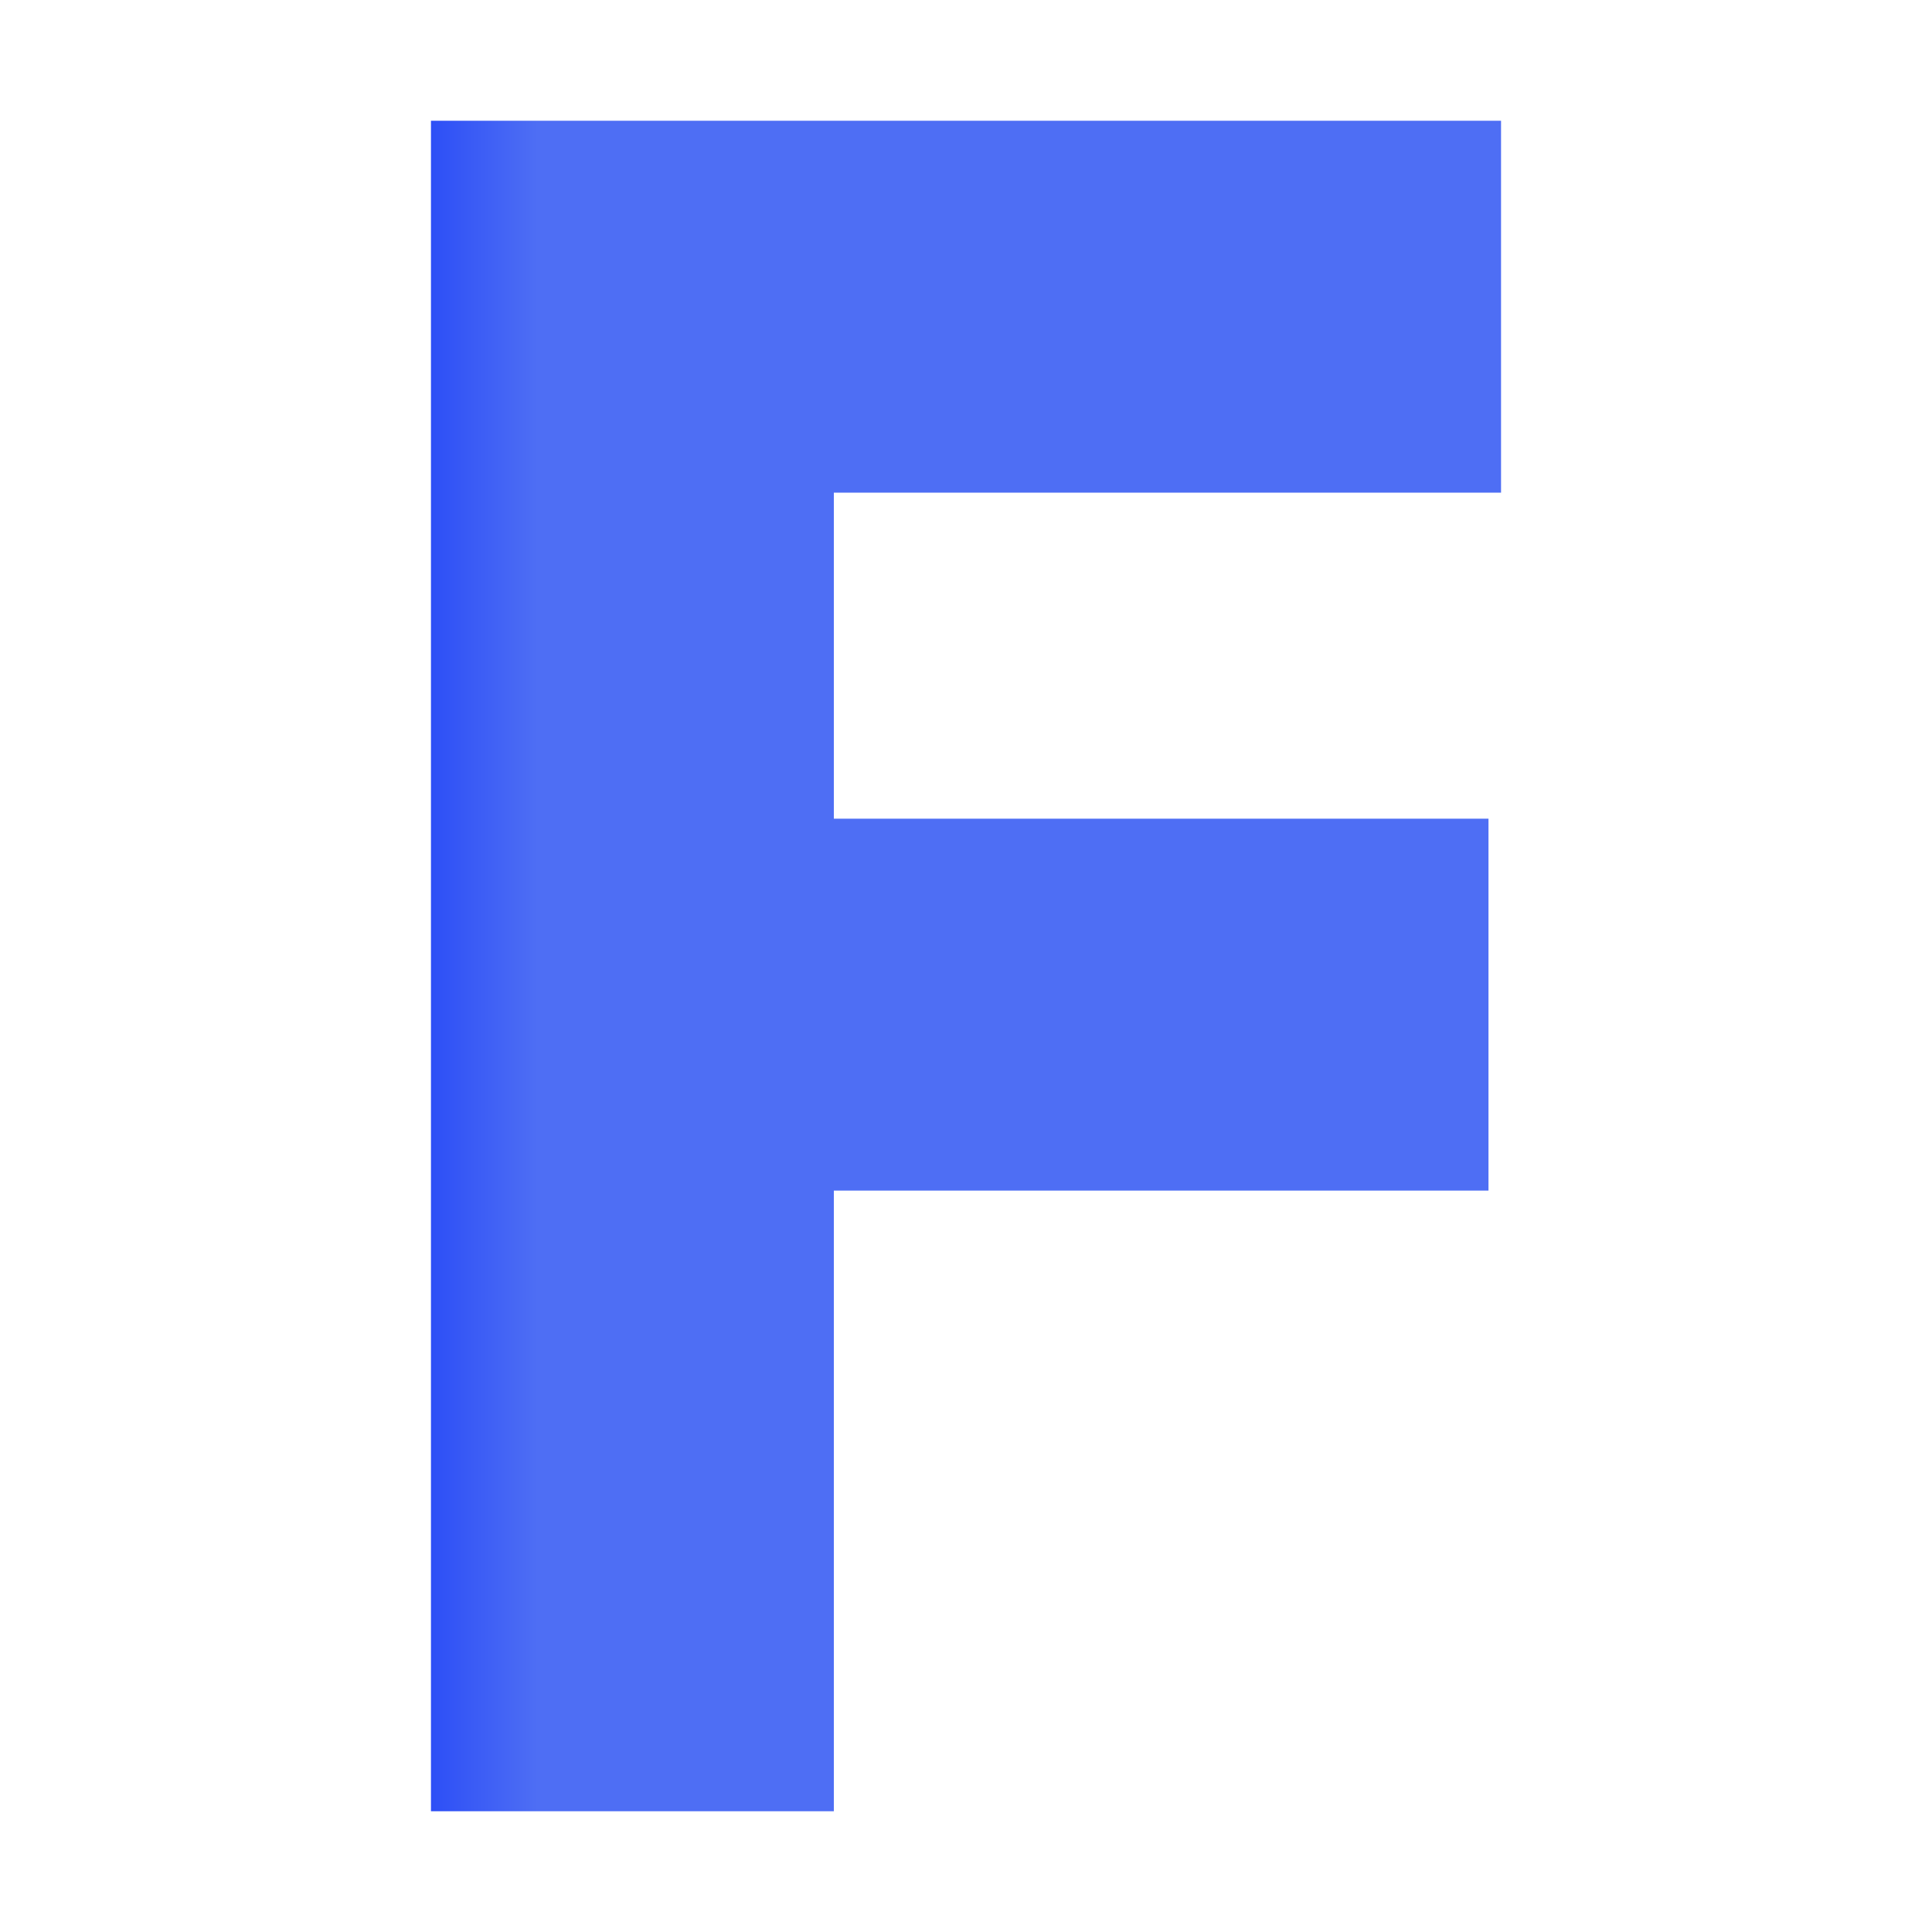
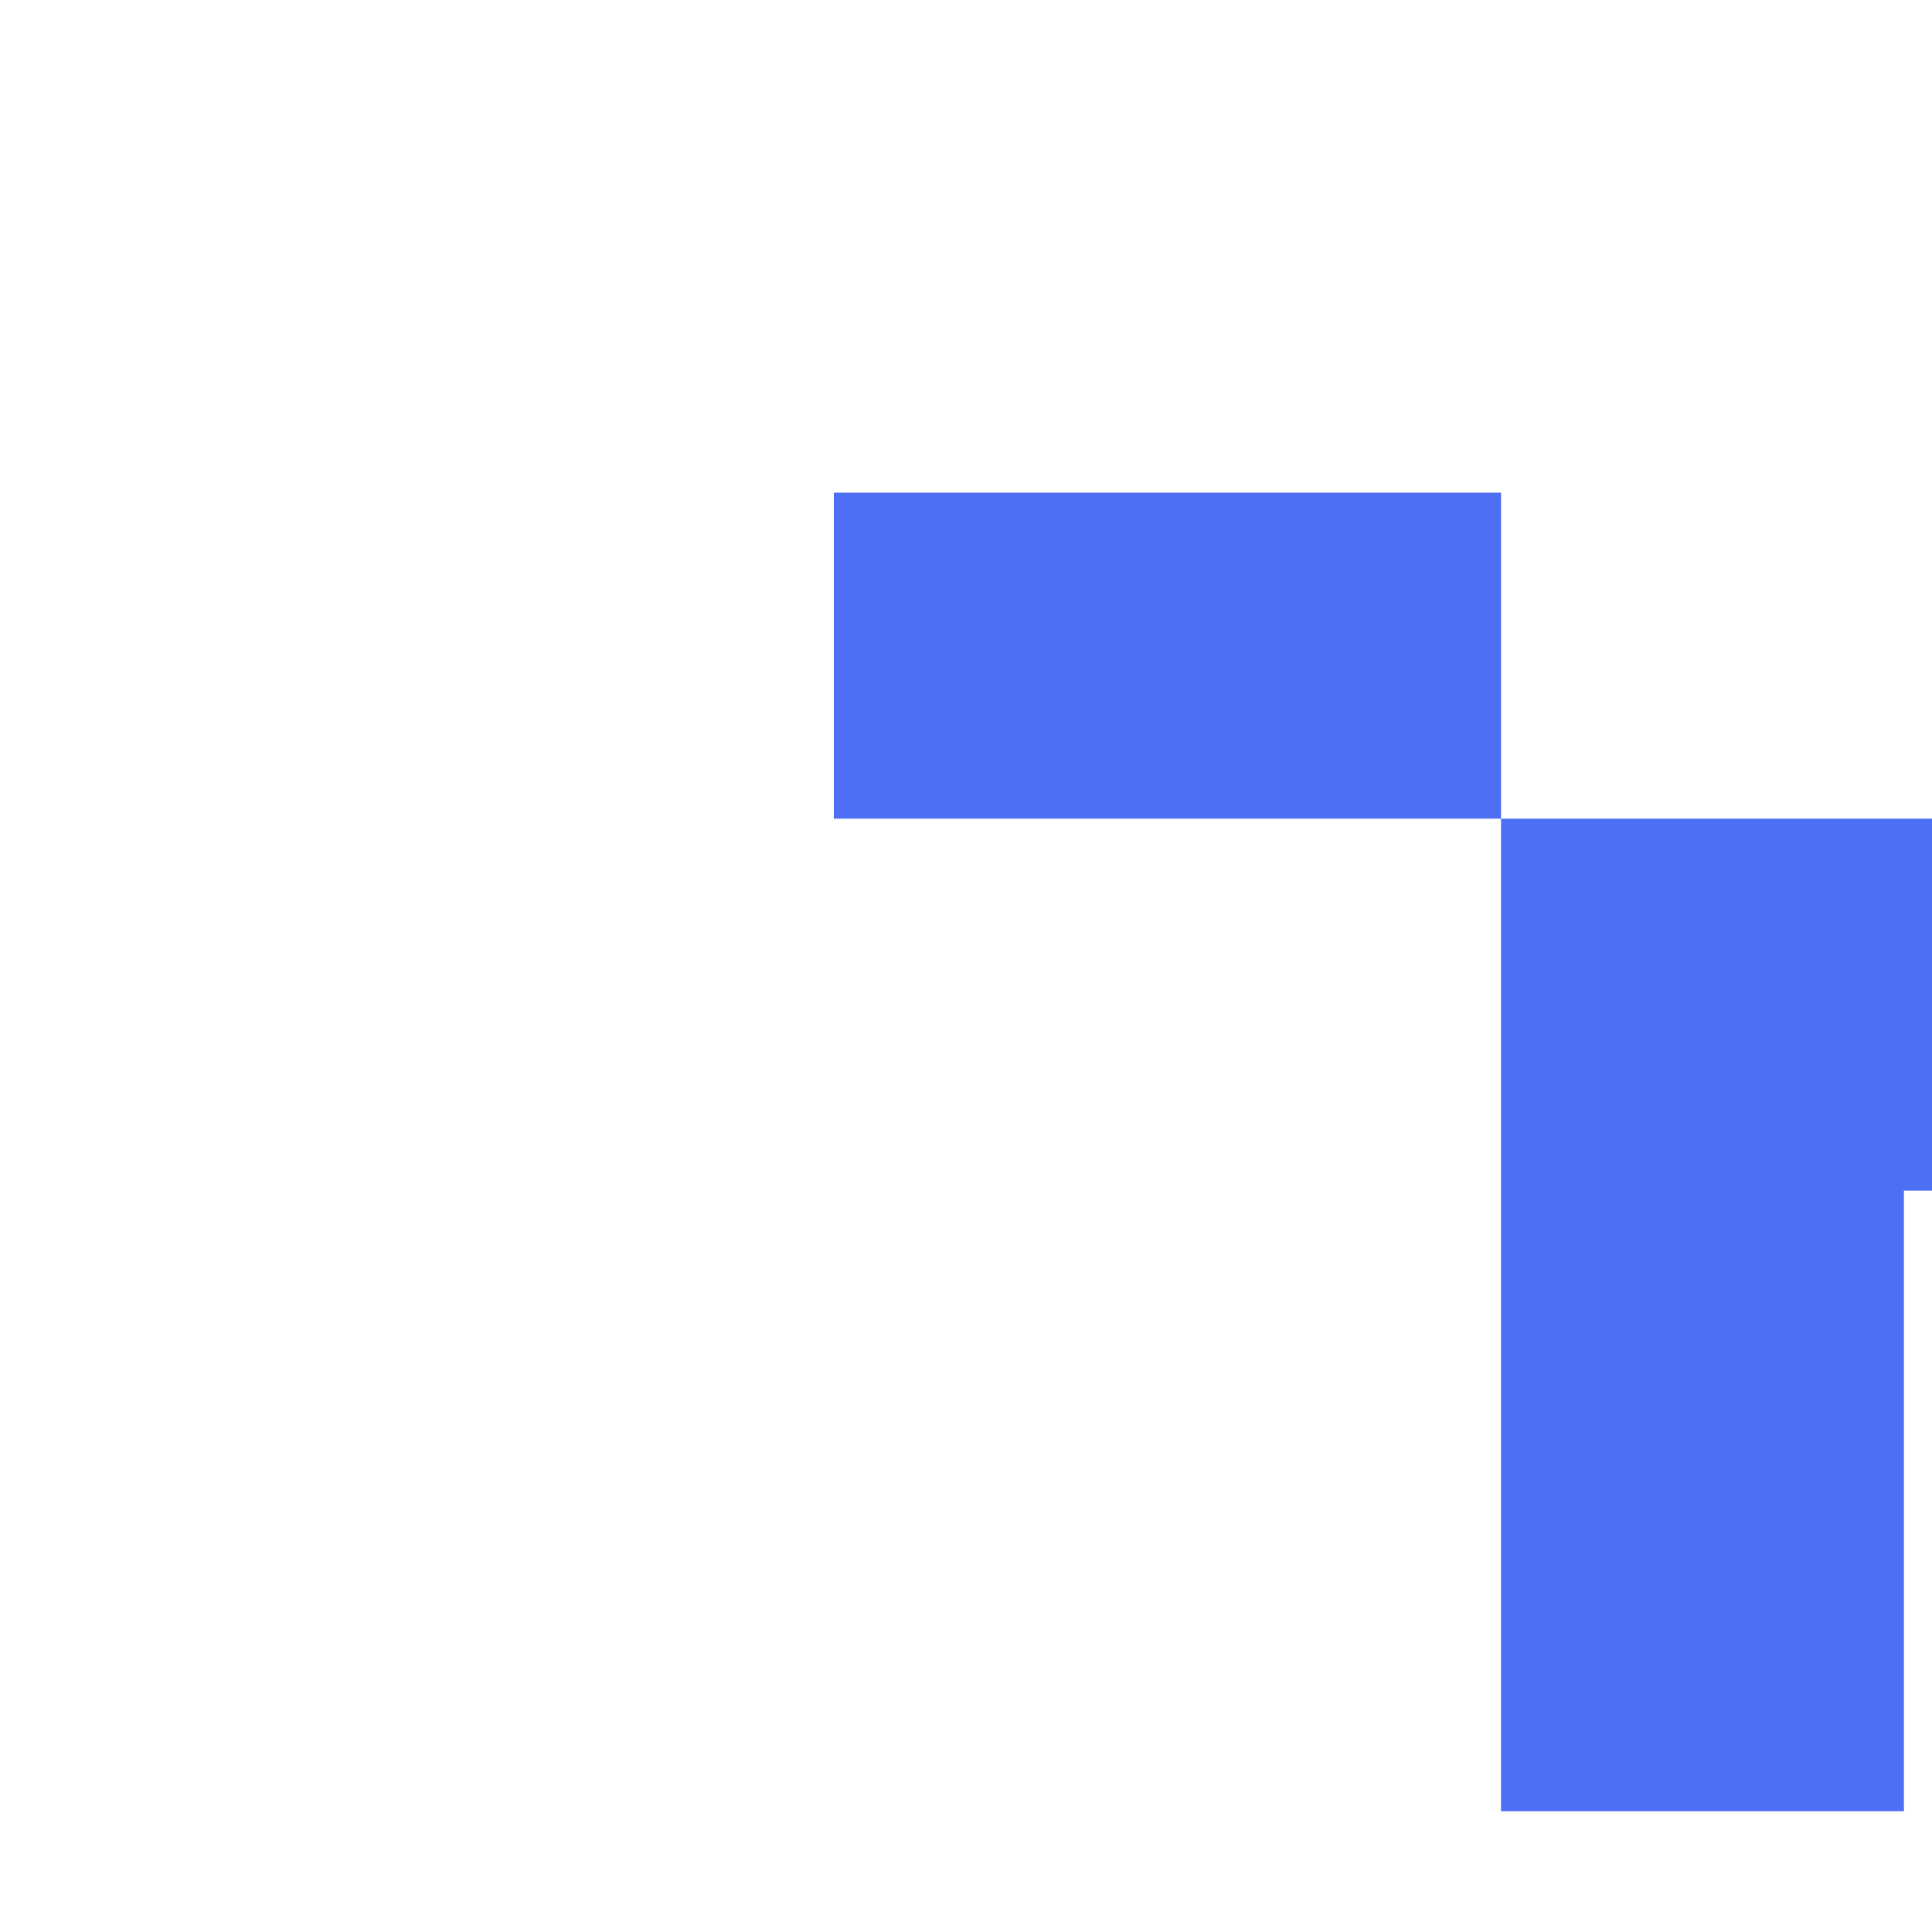
<svg xmlns="http://www.w3.org/2000/svg" width="32" height="32">
  <defs>
    <linearGradient id="a" x1="7.031" x2="13.43" y1="50.041" y2="50.041" gradientTransform="matrix(.277 0 0 .438 5.19 -19.895)" gradientUnits="userSpaceOnUse">
      <stop offset="0%" style="stop-color:#2d4ff6" />
      <stop offset="1" style="stop-color:#4e6ef4" />
    </linearGradient>
  </defs>
-   <path d="M24.862 8.16V2H7.138v28h6.673V19.72h10.843v-6.16H13.811v-5.4Z" style="fill:url(#a);stroke-width:.455" />
+   <path d="M24.862 8.16V2v28h6.673V19.72h10.843v-6.16H13.811v-5.4Z" style="fill:url(#a);stroke-width:.455" />
</svg>